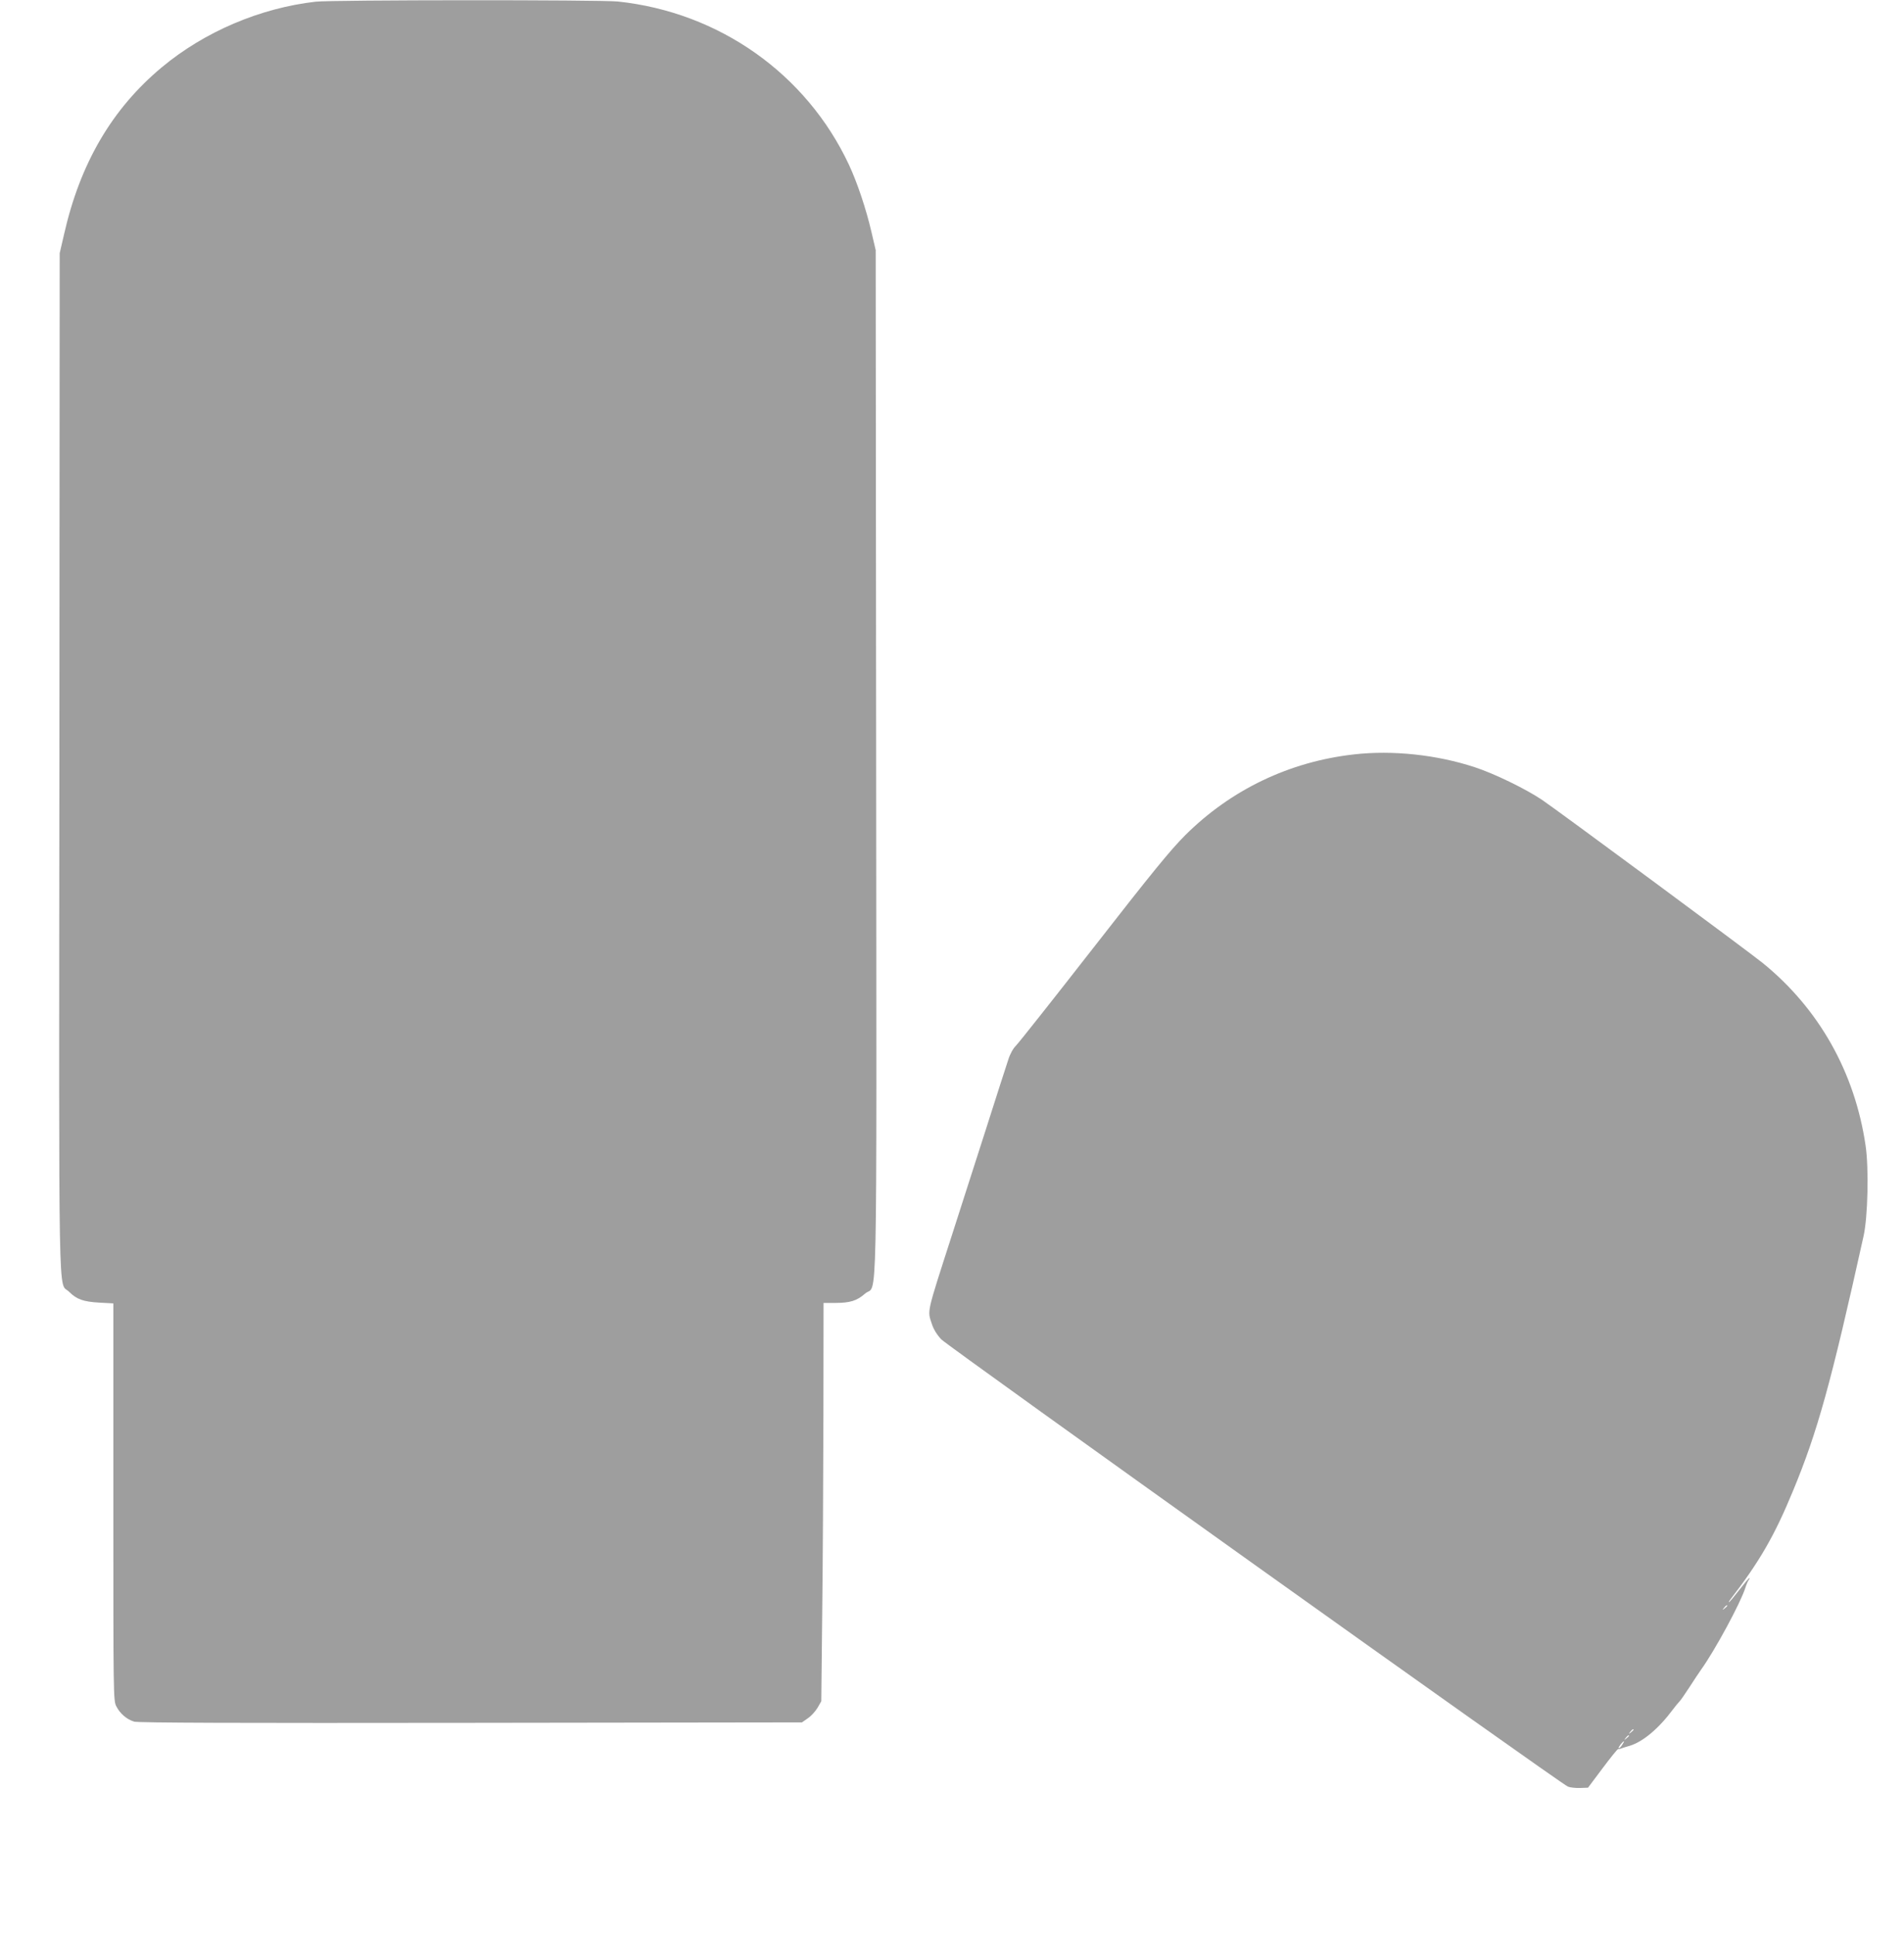
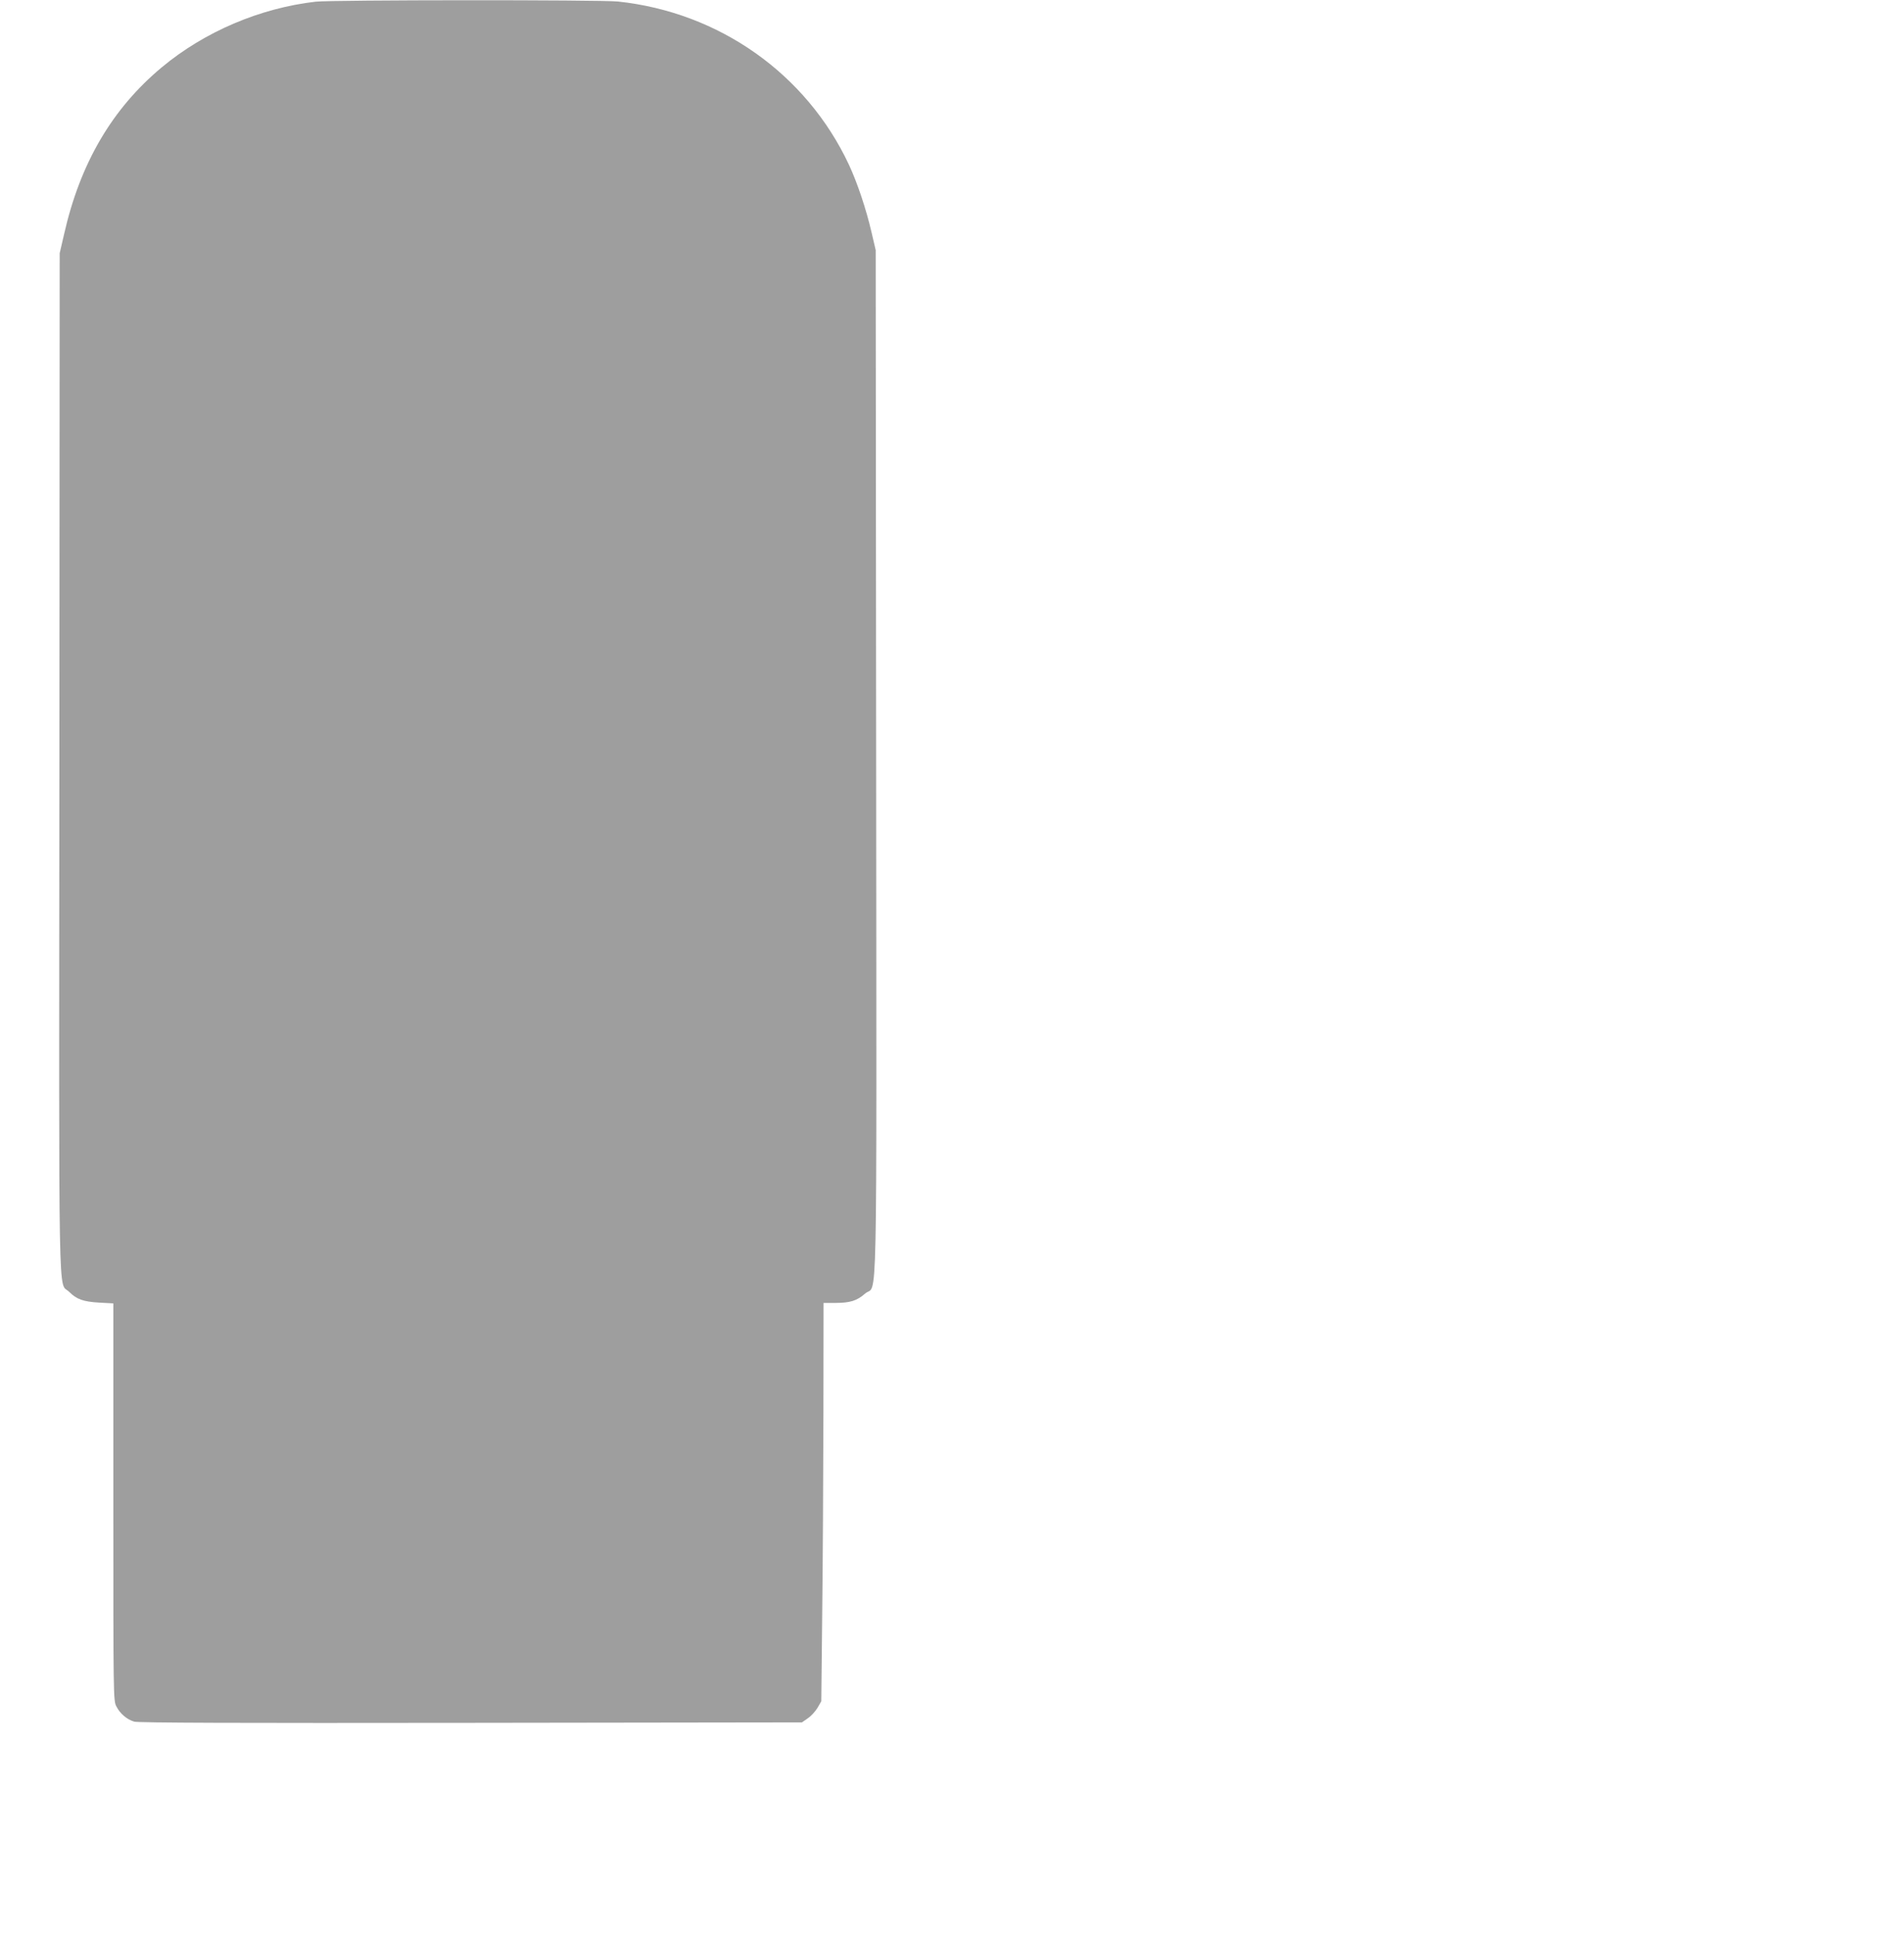
<svg xmlns="http://www.w3.org/2000/svg" version="1.0" width="1260pt" height="1280pt" viewBox="0 0 1260 1280" preserveAspectRatio="xMidYMid meet">
  <g transform="translate(0,1280) scale(0.1,-0.1)" fill="#9e9e9e" stroke="none">
    <path d="M2090 12789 c-369 -42 -737 -199 -1019 -434 -330 -275 -541 -636 -647 -1105 l-29 -125 -2 -3365 c-3 -3739 -9 -3433 64 -3506 50 -50 94 -66 201 -72 l92 -5 0 -1314 c0 -1284 0 -1315 20 -1352 24 -48 70 -87 118 -101 26 -8 693 -10 2228 -8 l2191 3 40 28 c22 15 50 46 64 70 l24 42 6 575 c4 316 7 909 8 1318 l1 742 76 0 c99 0 145 14 199 62 83 73 76 -288 73 3513 l-3 3390 -28 120 c-36 155 -94 327 -149 445 -282 602 -859 1009 -1529 1080 -115 12 -1891 11 -1999 -1z" />
-     <path d="M8960 7809 c-427 -48 -813 -233 -1116 -534 -97 -97 -215 -241 -604 -740 -266 -341 -498 -634 -516 -652 -20 -20 -40 -56 -52 -95 -12 -35 -80 -247 -152 -473 -72 -225 -171 -534 -220 -685 -172 -534 -163 -497 -133 -590 11 -34 33 -70 62 -101 48 -49 4100 -2941 4147 -2959 15 -6 50 -10 80 -9 l53 2 96 128 c53 71 99 128 103 127 4 0 14 1 22 5 8 3 33 11 55 17 88 27 192 114 287 242 15 20 34 43 42 51 8 8 37 50 65 93 28 43 63 97 79 119 90 125 261 441 292 540 7 22 17 46 23 53 5 6 7 12 4 12 -4 0 -34 -36 -68 -80 -34 -44 -64 -80 -67 -80 -2 0 0 6 5 13 197 255 295 425 417 720 164 395 252 713 468 1687 29 128 36 449 14 600 -71 486 -309 907 -681 1209 -91 74 -1355 1008 -1460 1079 -107 72 -316 174 -445 216 -252 83 -545 114 -800 85z m2470 -5633 c0 -2 -8 -10 -17 -17 -16 -13 -17 -12 -4 4 13 16 21 21 21 13z m-620 -820 c0 -2 -8 -10 -17 -17 -16 -13 -17 -12 -4 4 13 16 21 21 21 13z m-30 -40 c0 -2 -8 -10 -17 -17 -16 -13 -17 -12 -4 4 13 16 21 21 21 13z m-46 -61 c-9 -14 -19 -23 -22 -20 -5 4 26 45 35 45 2 0 -4 -11 -13 -25z" />
  </g>
</svg>